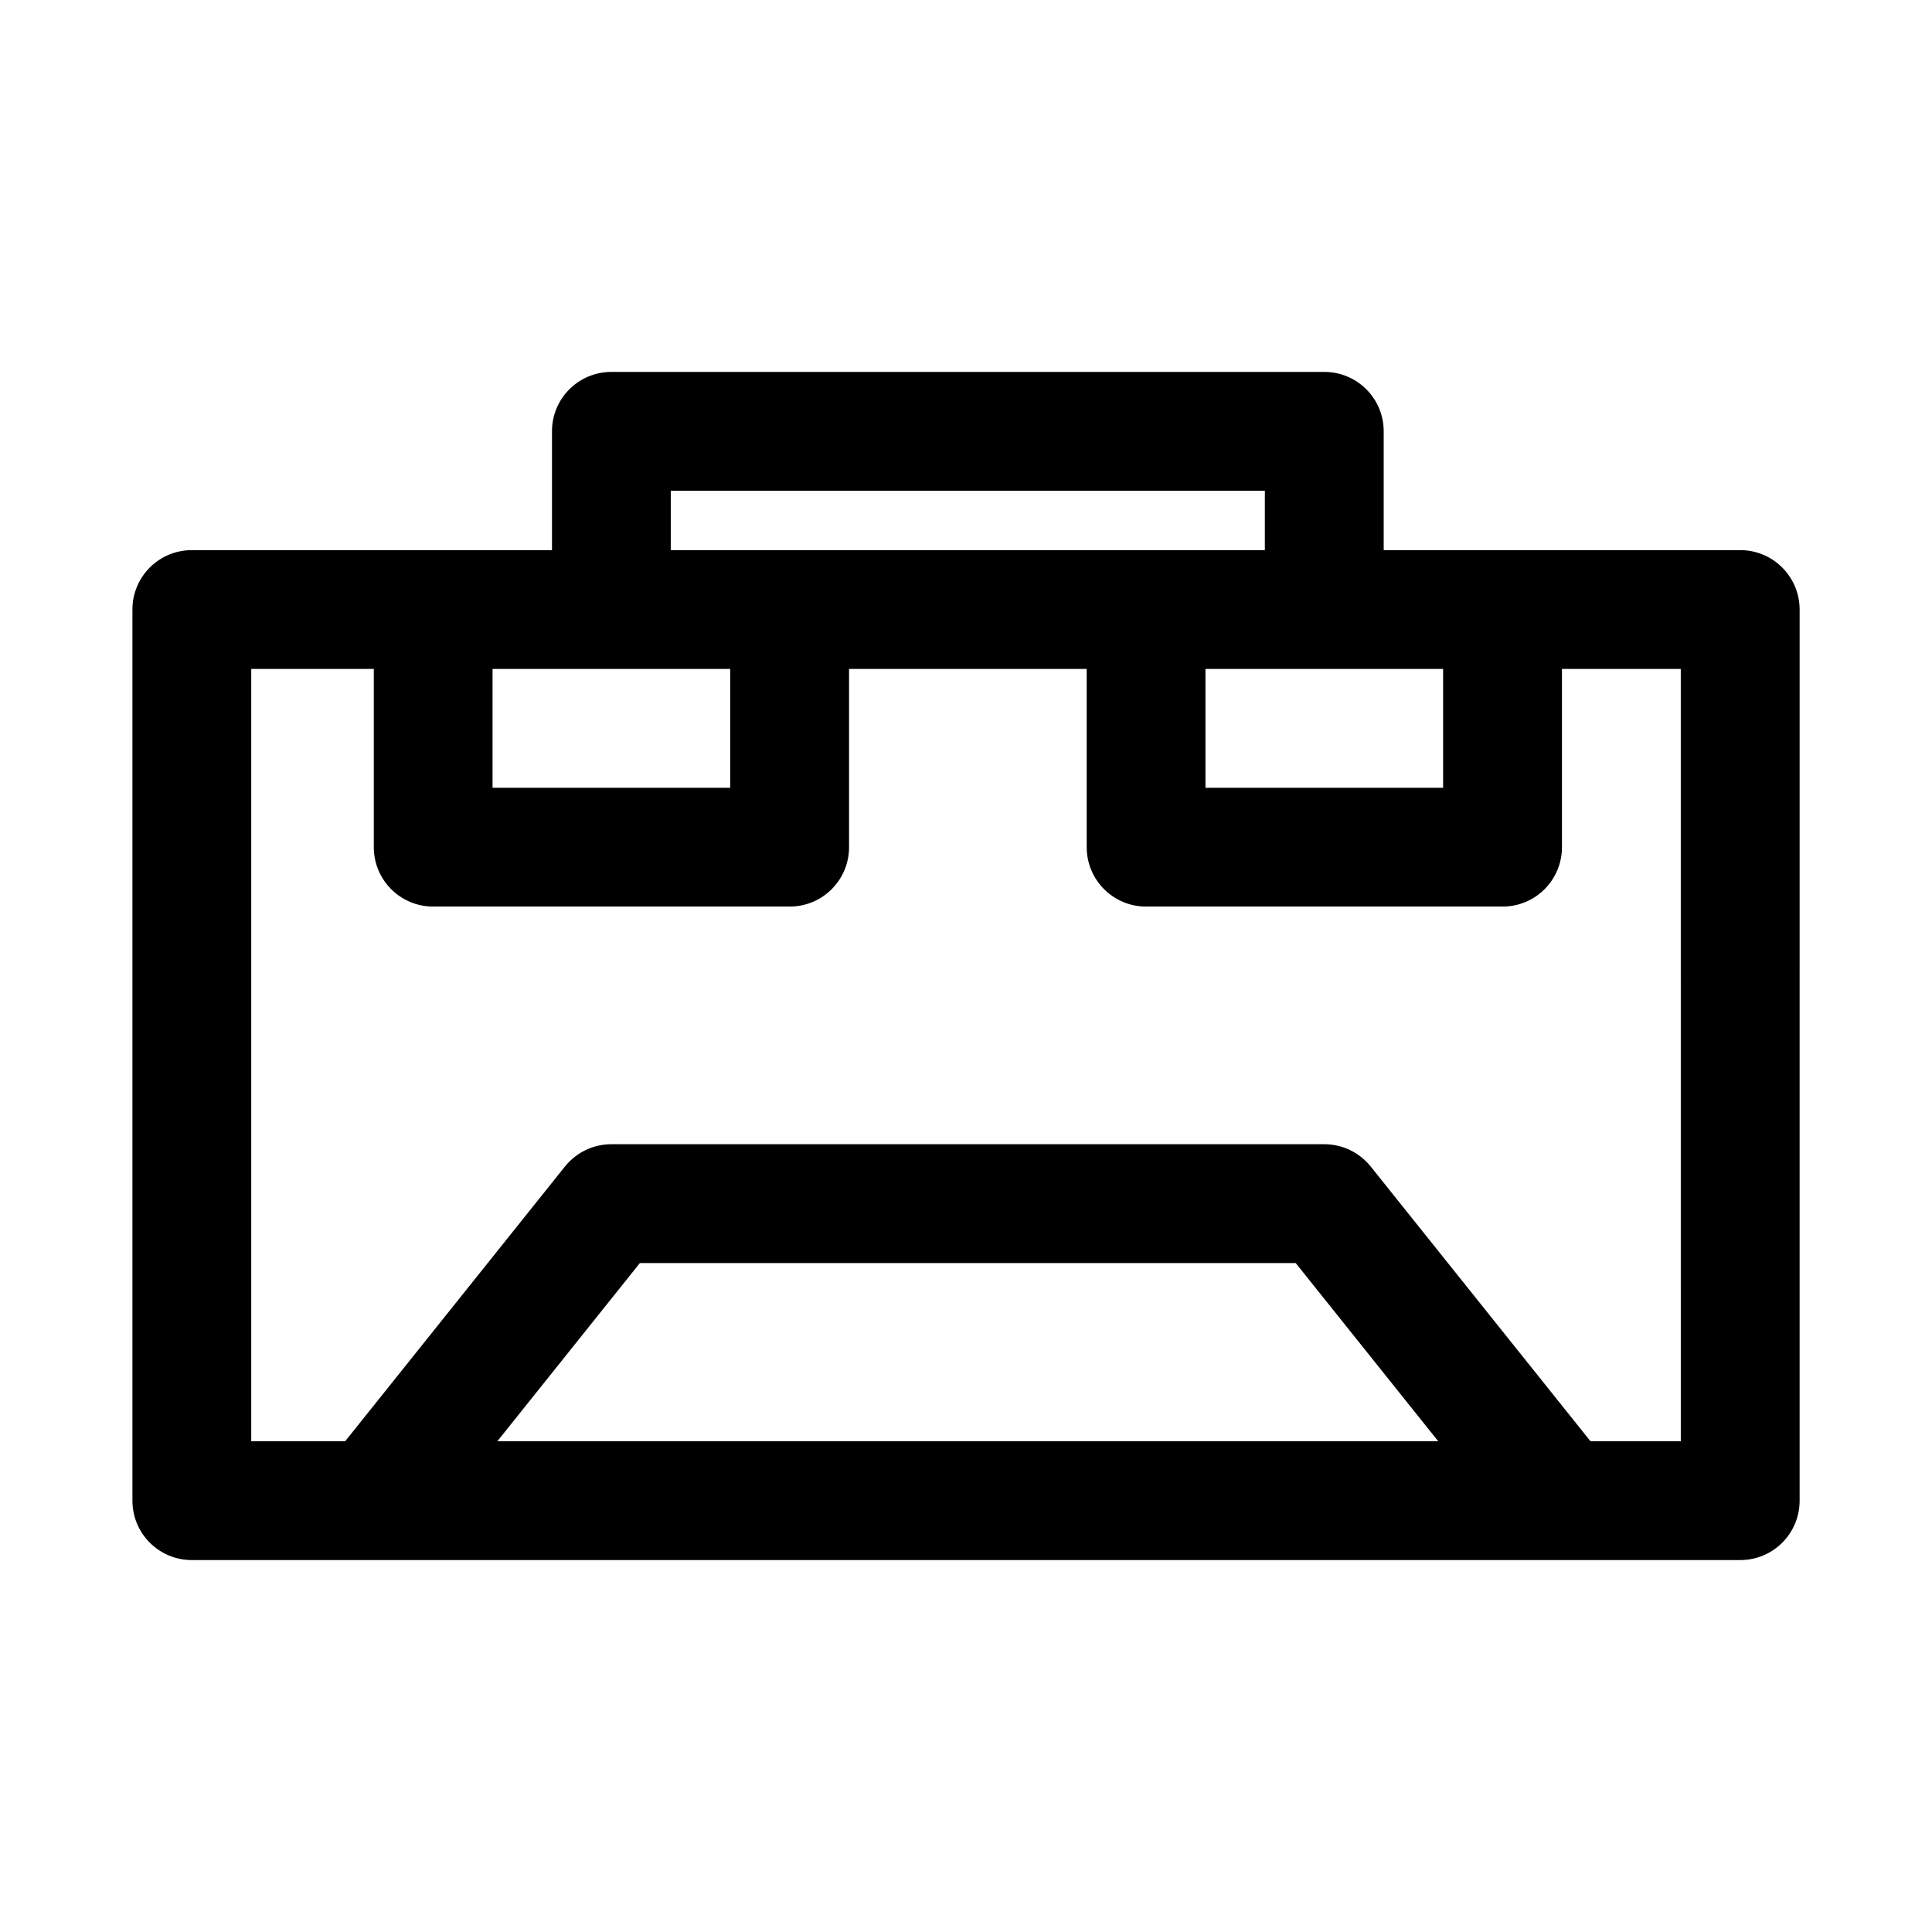
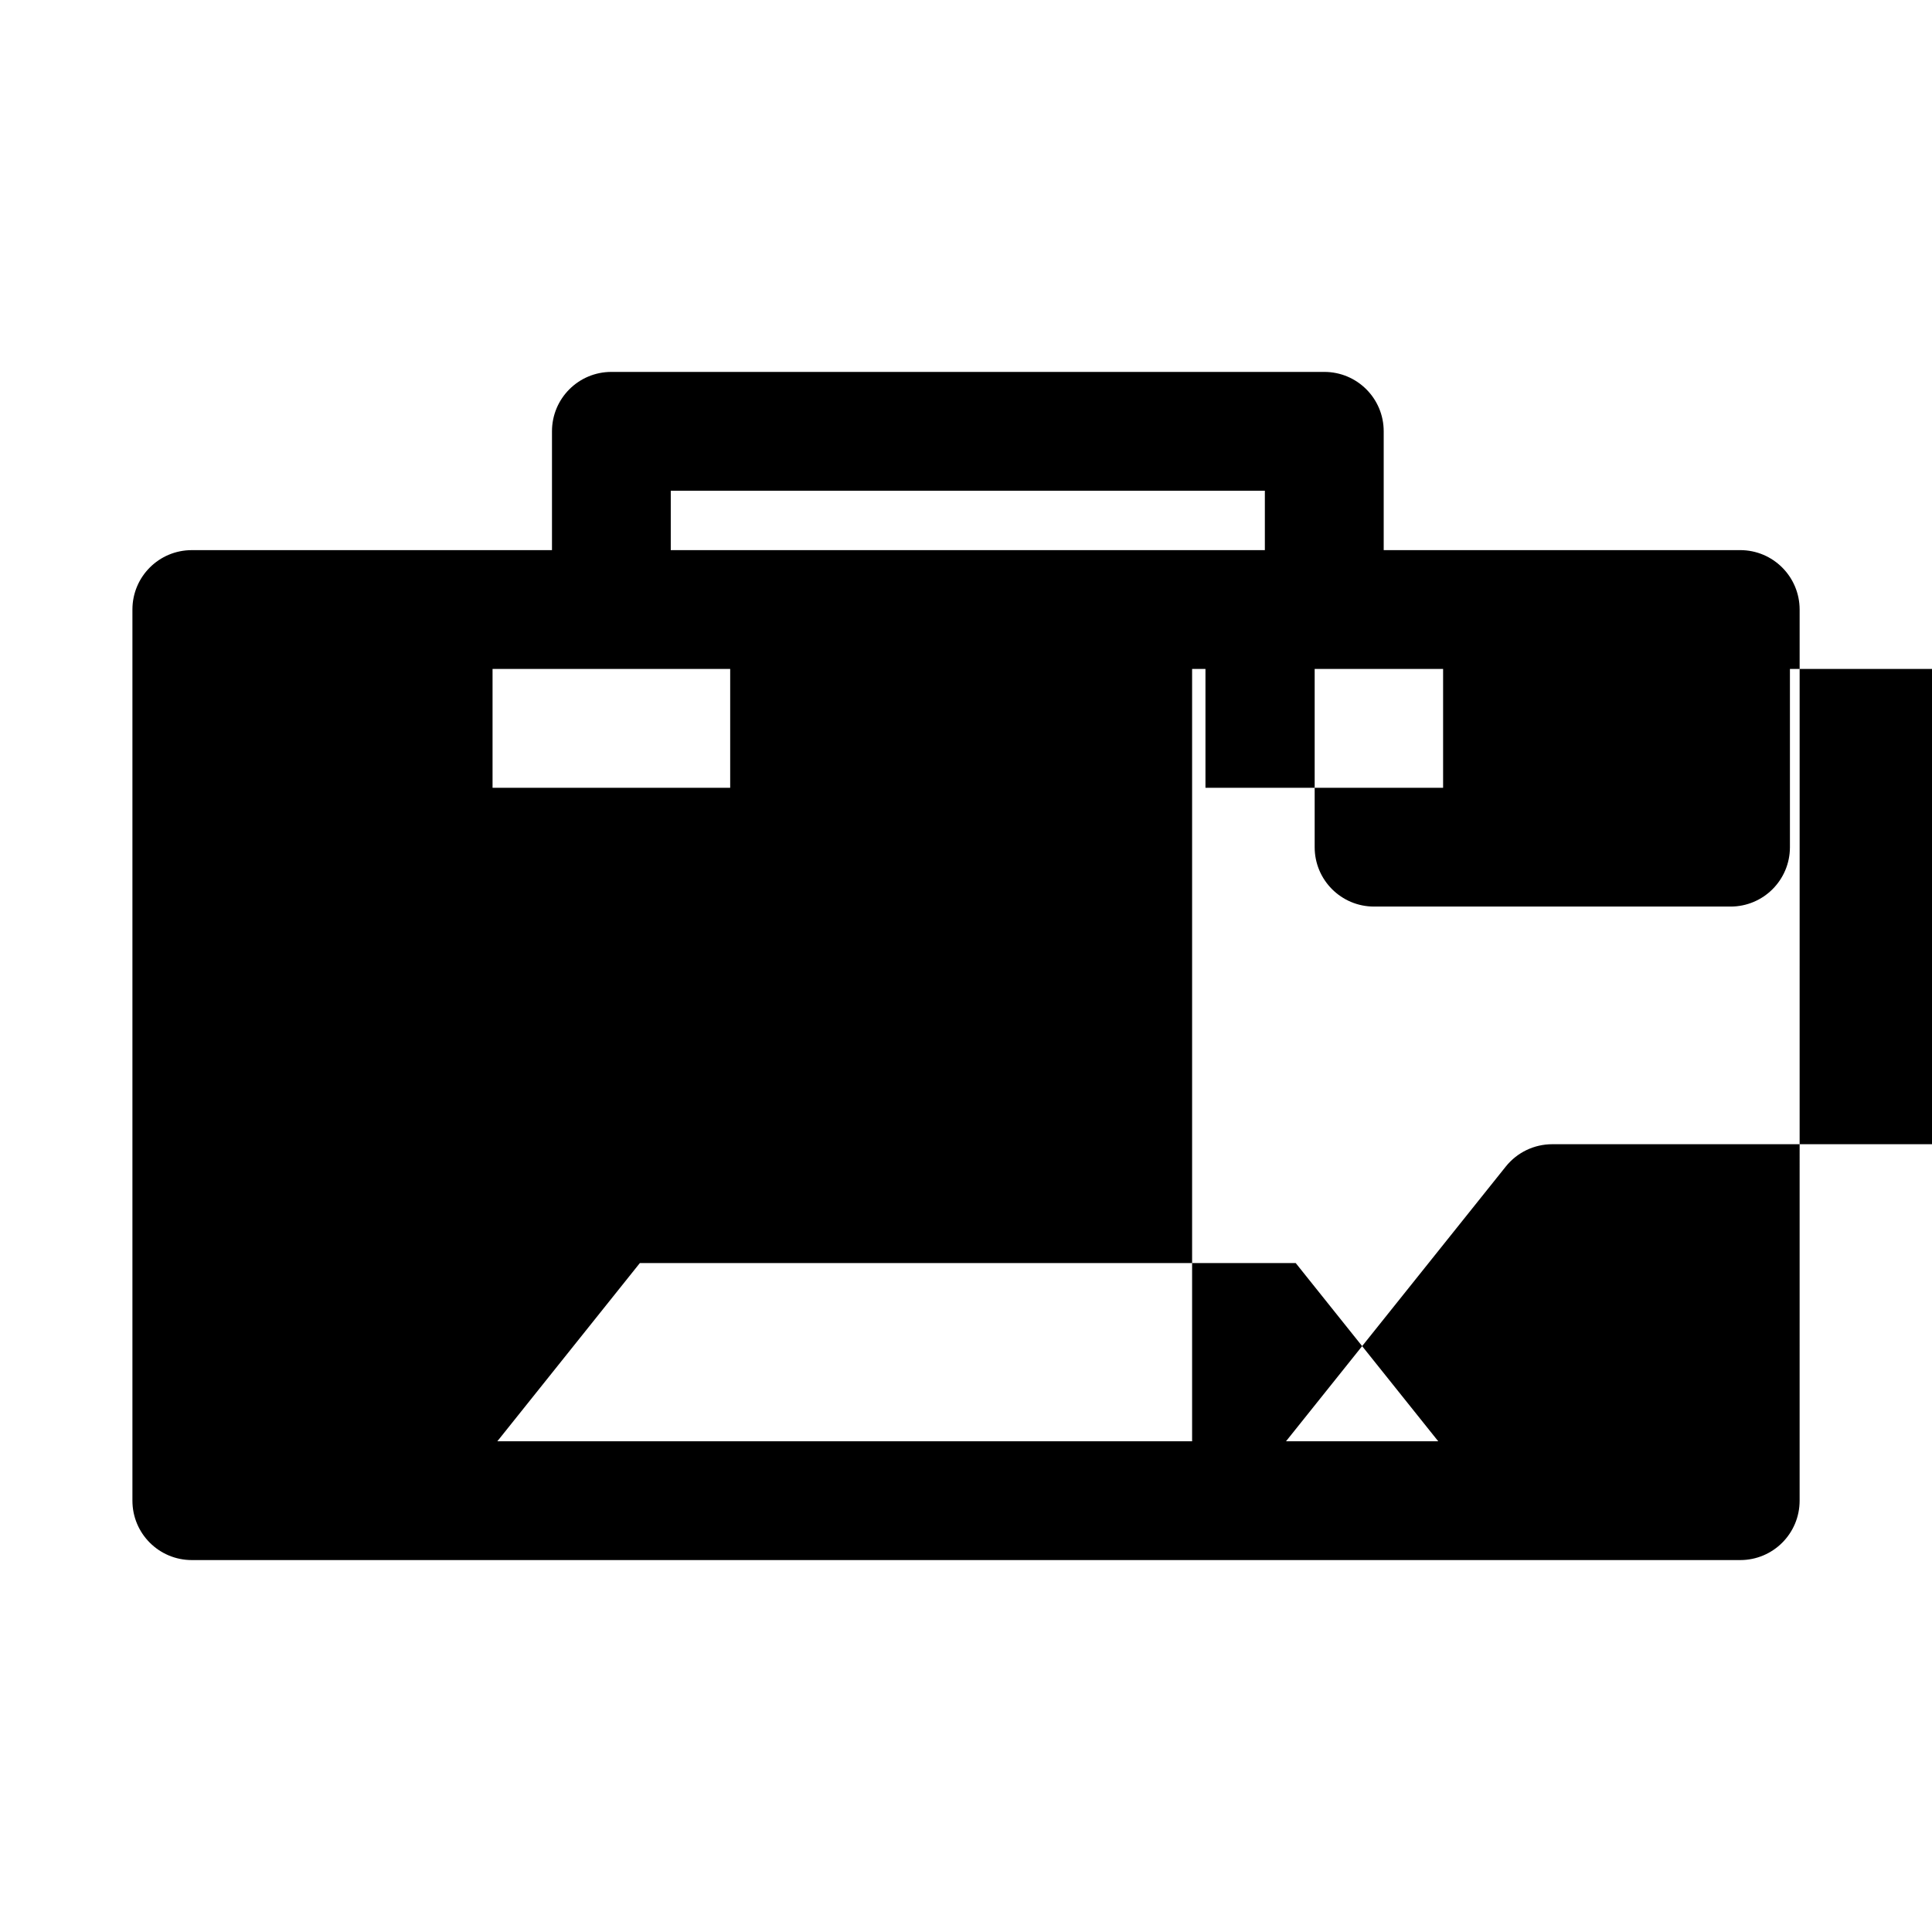
<svg xmlns="http://www.w3.org/2000/svg" fill="#000000" width="800px" height="800px" version="1.1" viewBox="144 144 512 512">
-   <path d="m605.16 289.79h-94.465v-31.488c0-8.707-7.039-15.742-15.742-15.742h-188.93c-8.707 0-15.742 7.039-15.742 15.742v31.488h-95.445c-8.707 0-15.742 7.039-15.742 15.742v236.16c0 8.707 7.039 15.742 15.742 15.742h410.34c8.707 0 15.742-7.039 15.742-15.742l0.004-236.16c-0.016-8.707-7.051-15.746-15.758-15.746zm-141.7 31.488h62.977v31.488h-62.977zm-141.7-47.23h157.44v15.742h-157.44zm-47.23 47.23h62.977v31.488h-62.977zm1.273 204.67 37.77-47.23h173.8l37.77 47.23zm313.61 0h-23.914l-58.254-72.816c-2.992-3.731-7.508-5.902-12.297-5.902h-188.93c-4.785 0-9.305 2.172-12.297 5.902l-58.25 72.816h-24.891v-204.67h32.48v47.23c0 8.707 7.039 15.742 15.742 15.742h94.465c8.707 0 15.742-7.039 15.742-15.742v-47.23h62.977v47.23c0 8.707 7.039 15.742 15.742 15.742h94.465c8.707 0 15.742-7.039 15.742-15.742v-47.23h31.488l0.004 204.67z" />
+   <path d="m605.16 289.79h-94.465v-31.488c0-8.707-7.039-15.742-15.742-15.742h-188.93c-8.707 0-15.742 7.039-15.742 15.742v31.488h-95.445c-8.707 0-15.742 7.039-15.742 15.742v236.16c0 8.707 7.039 15.742 15.742 15.742h410.34c8.707 0 15.742-7.039 15.742-15.742l0.004-236.16c-0.016-8.707-7.051-15.746-15.758-15.746zm-141.7 31.488h62.977v31.488h-62.977zm-141.7-47.23h157.44v15.742h-157.44zm-47.23 47.23h62.977v31.488h-62.977zm1.273 204.67 37.77-47.23h173.8l37.77 47.23m313.61 0h-23.914l-58.254-72.816c-2.992-3.731-7.508-5.902-12.297-5.902h-188.93c-4.785 0-9.305 2.172-12.297 5.902l-58.25 72.816h-24.891v-204.67h32.48v47.23c0 8.707 7.039 15.742 15.742 15.742h94.465c8.707 0 15.742-7.039 15.742-15.742v-47.23h62.977v47.23c0 8.707 7.039 15.742 15.742 15.742h94.465c8.707 0 15.742-7.039 15.742-15.742v-47.23h31.488l0.004 204.67z" />
</svg>